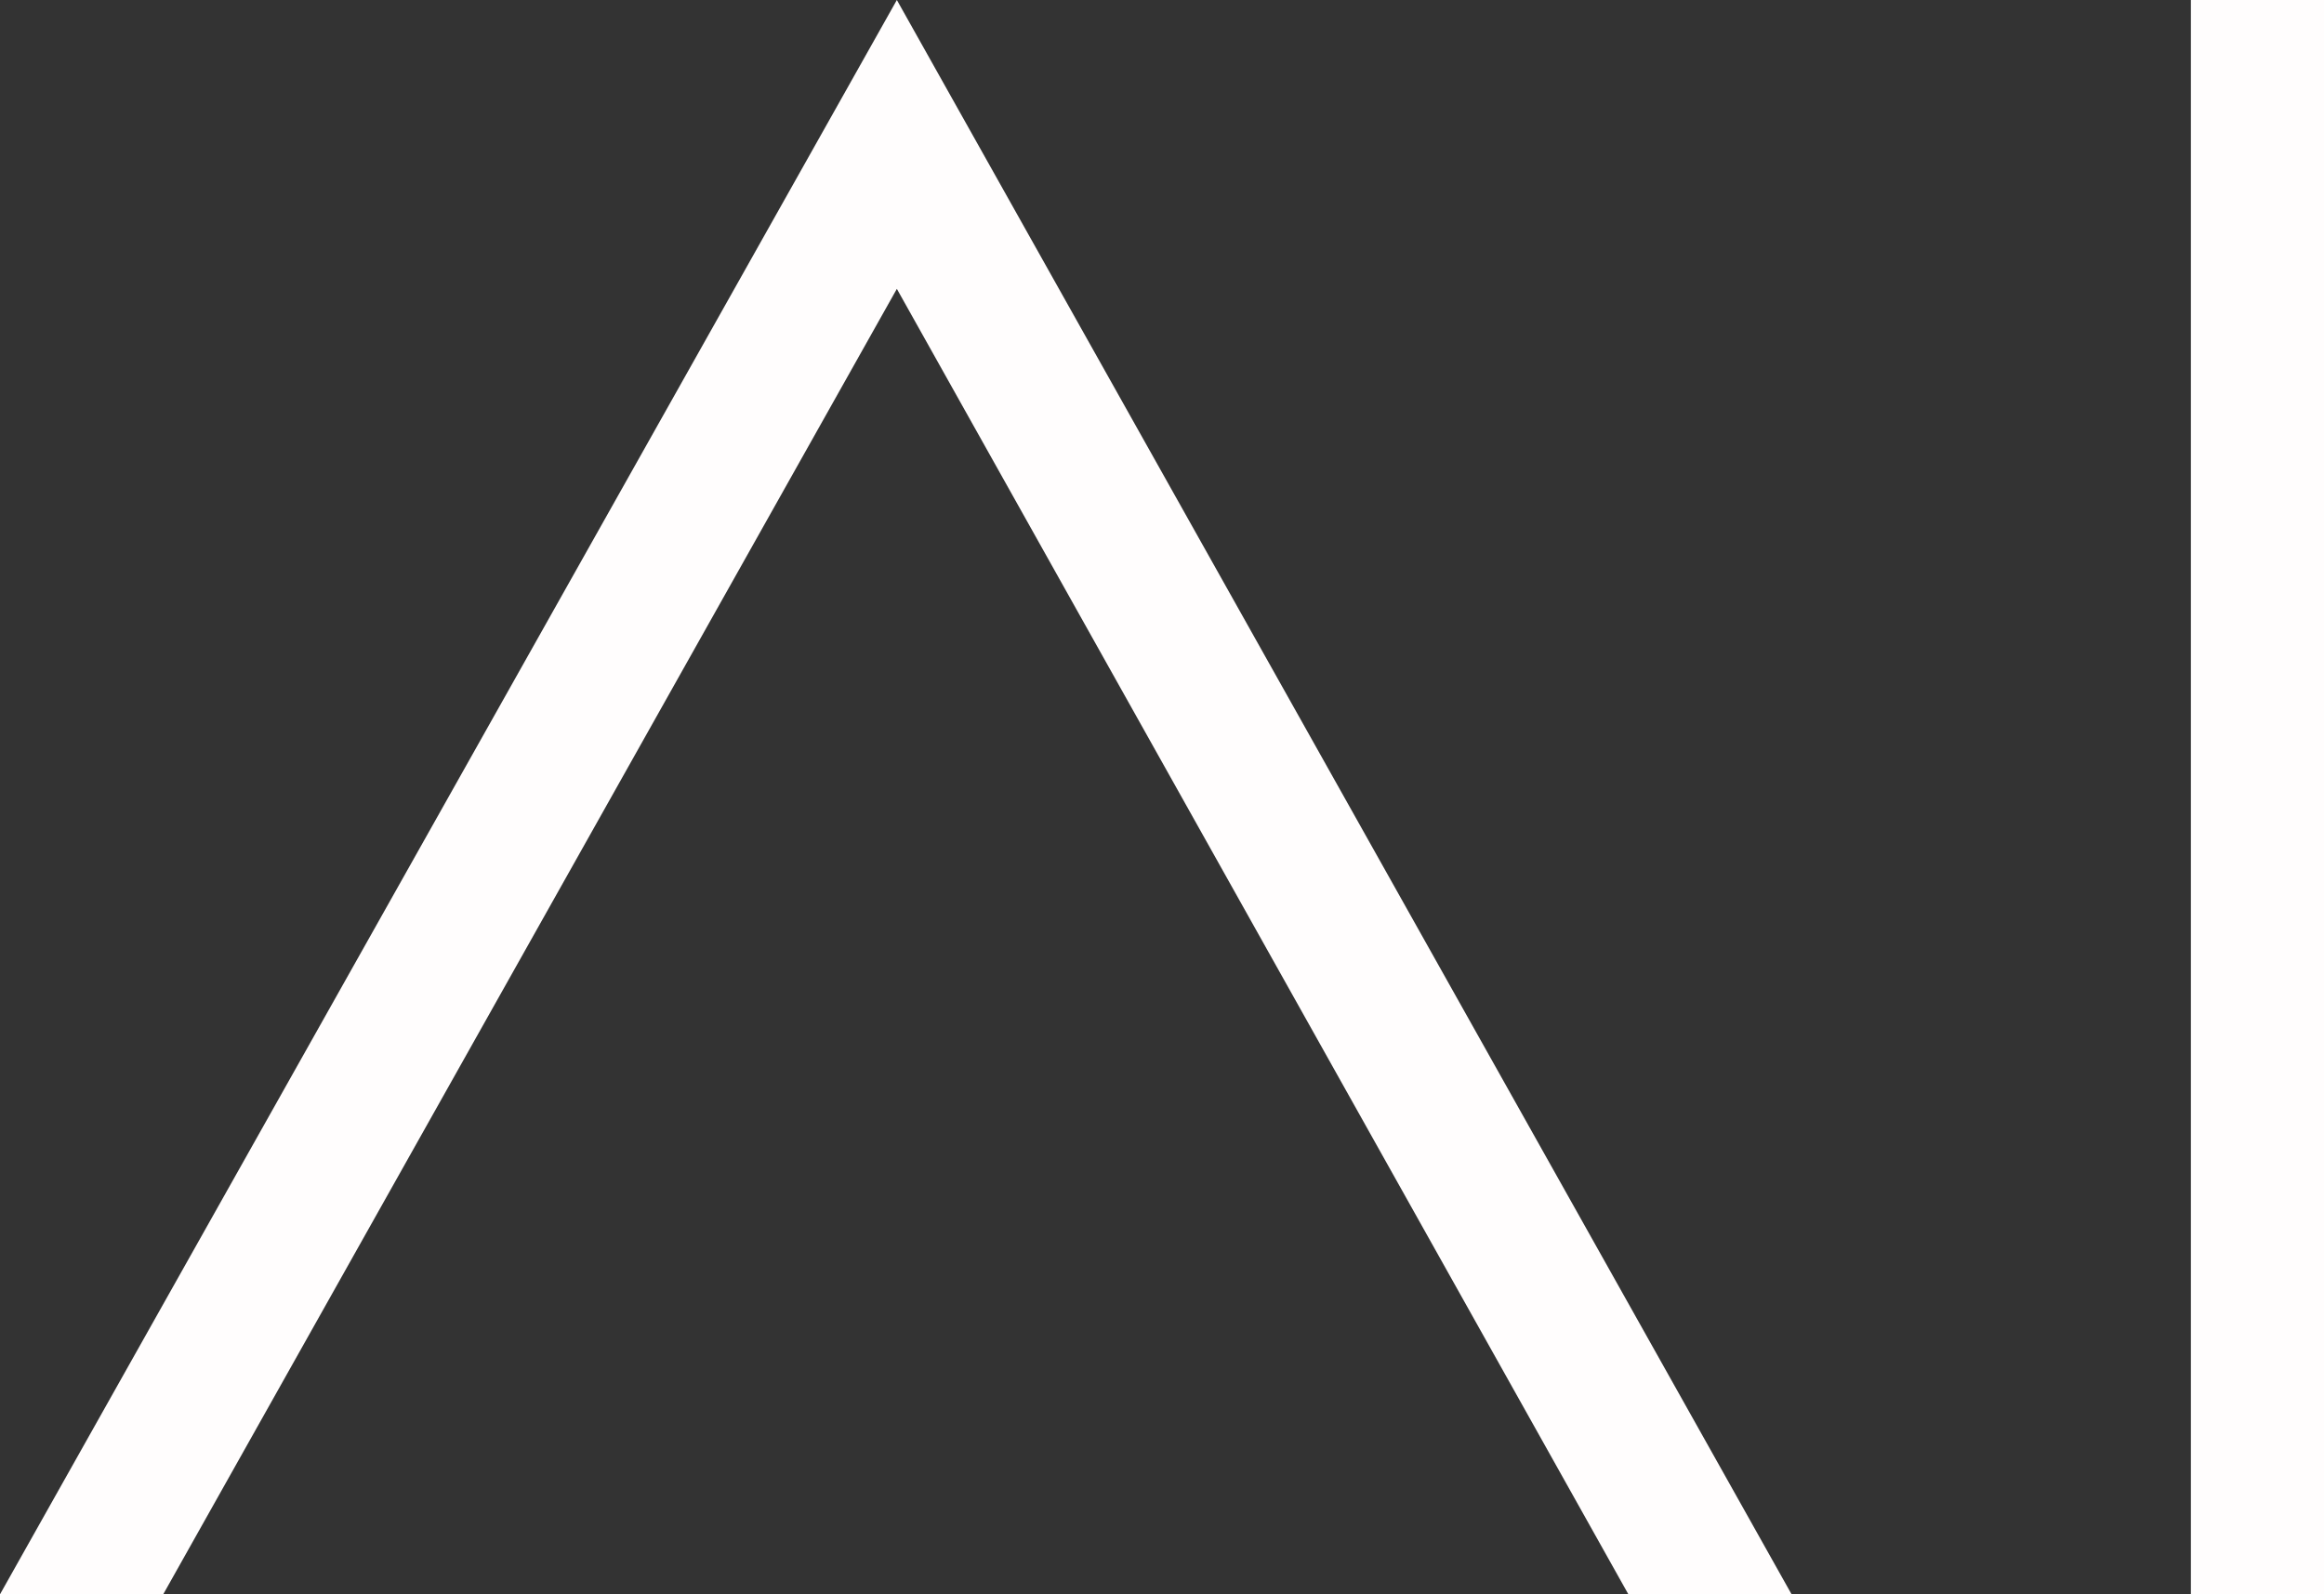
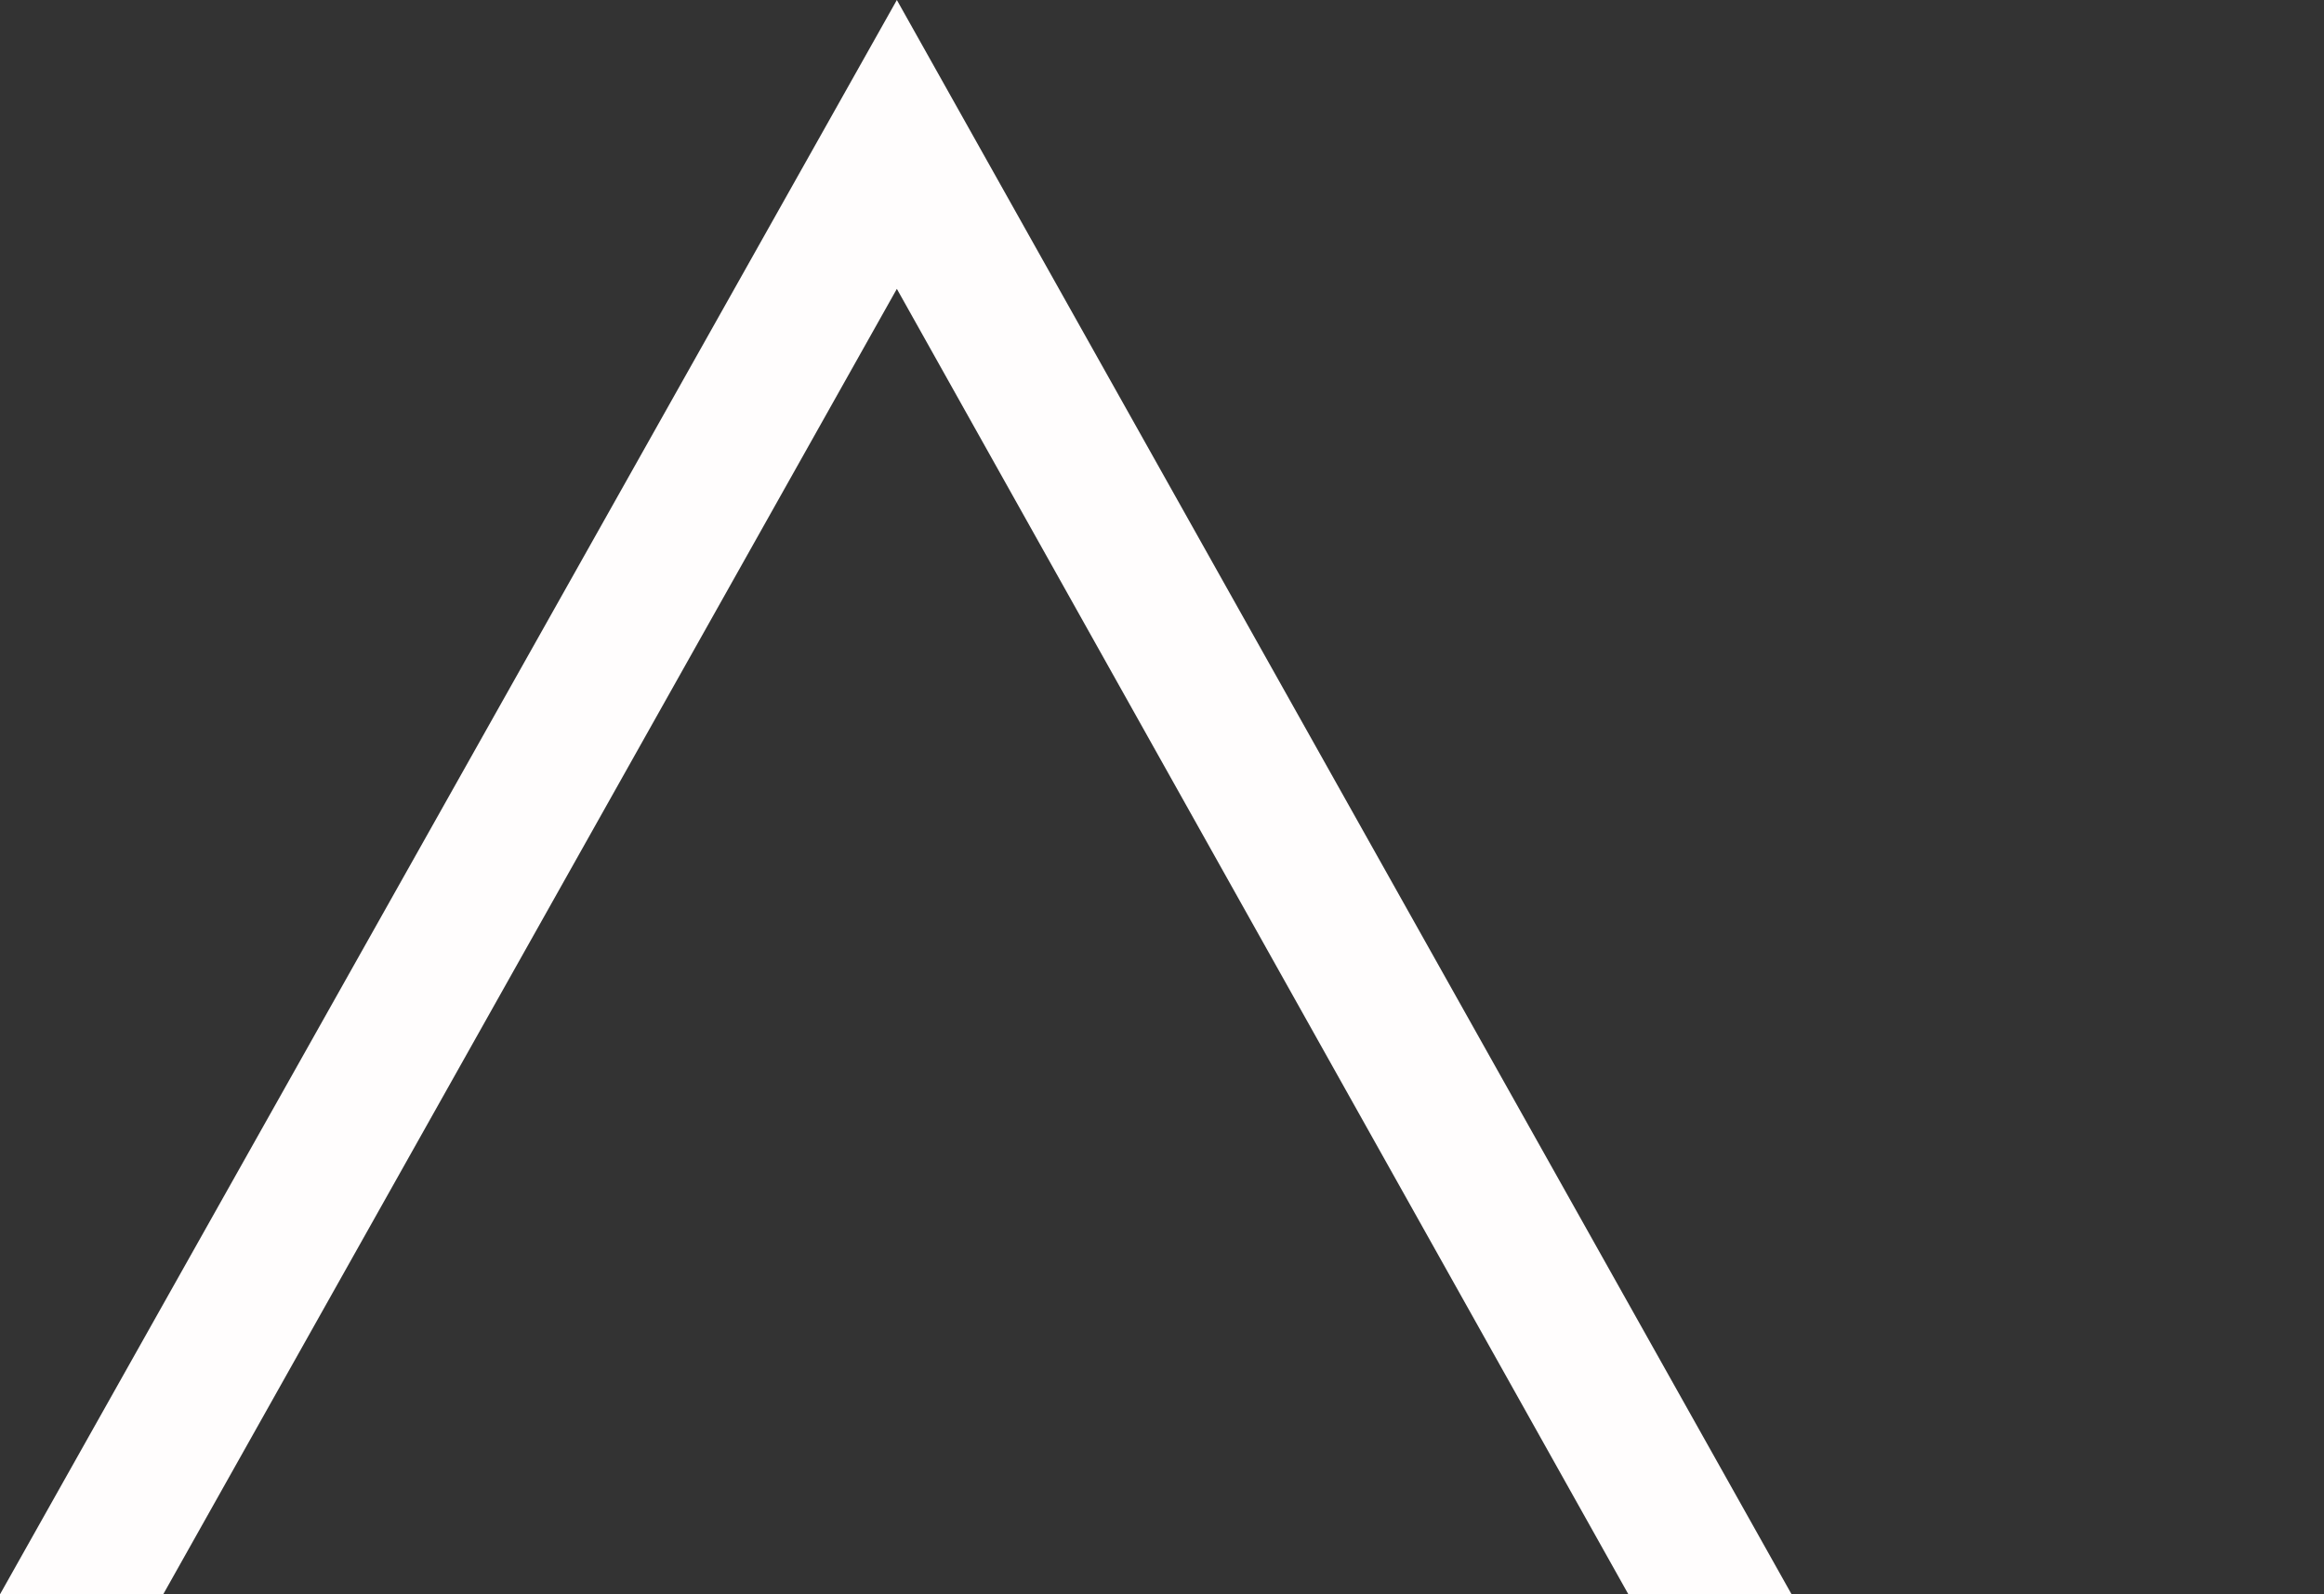
<svg xmlns="http://www.w3.org/2000/svg" id="Layer_2" viewBox="0 0 44 30.19">
  <rect x="0" y="0" width="44" height="30.19" fill="#333333" stroke="none" />
  <g id="Layer_4">
    <path d="M0,30.19L16.98,0l16.94,30.19h-3.09L16.98,5.47,3.09,30.19H0Z" style="fill:#fffdfd;" />
-     <path d="M41.48,30.19V0h2.53v30.19h-2.53Z" style="fill:#fffdfd;" />
  </g>
</svg>